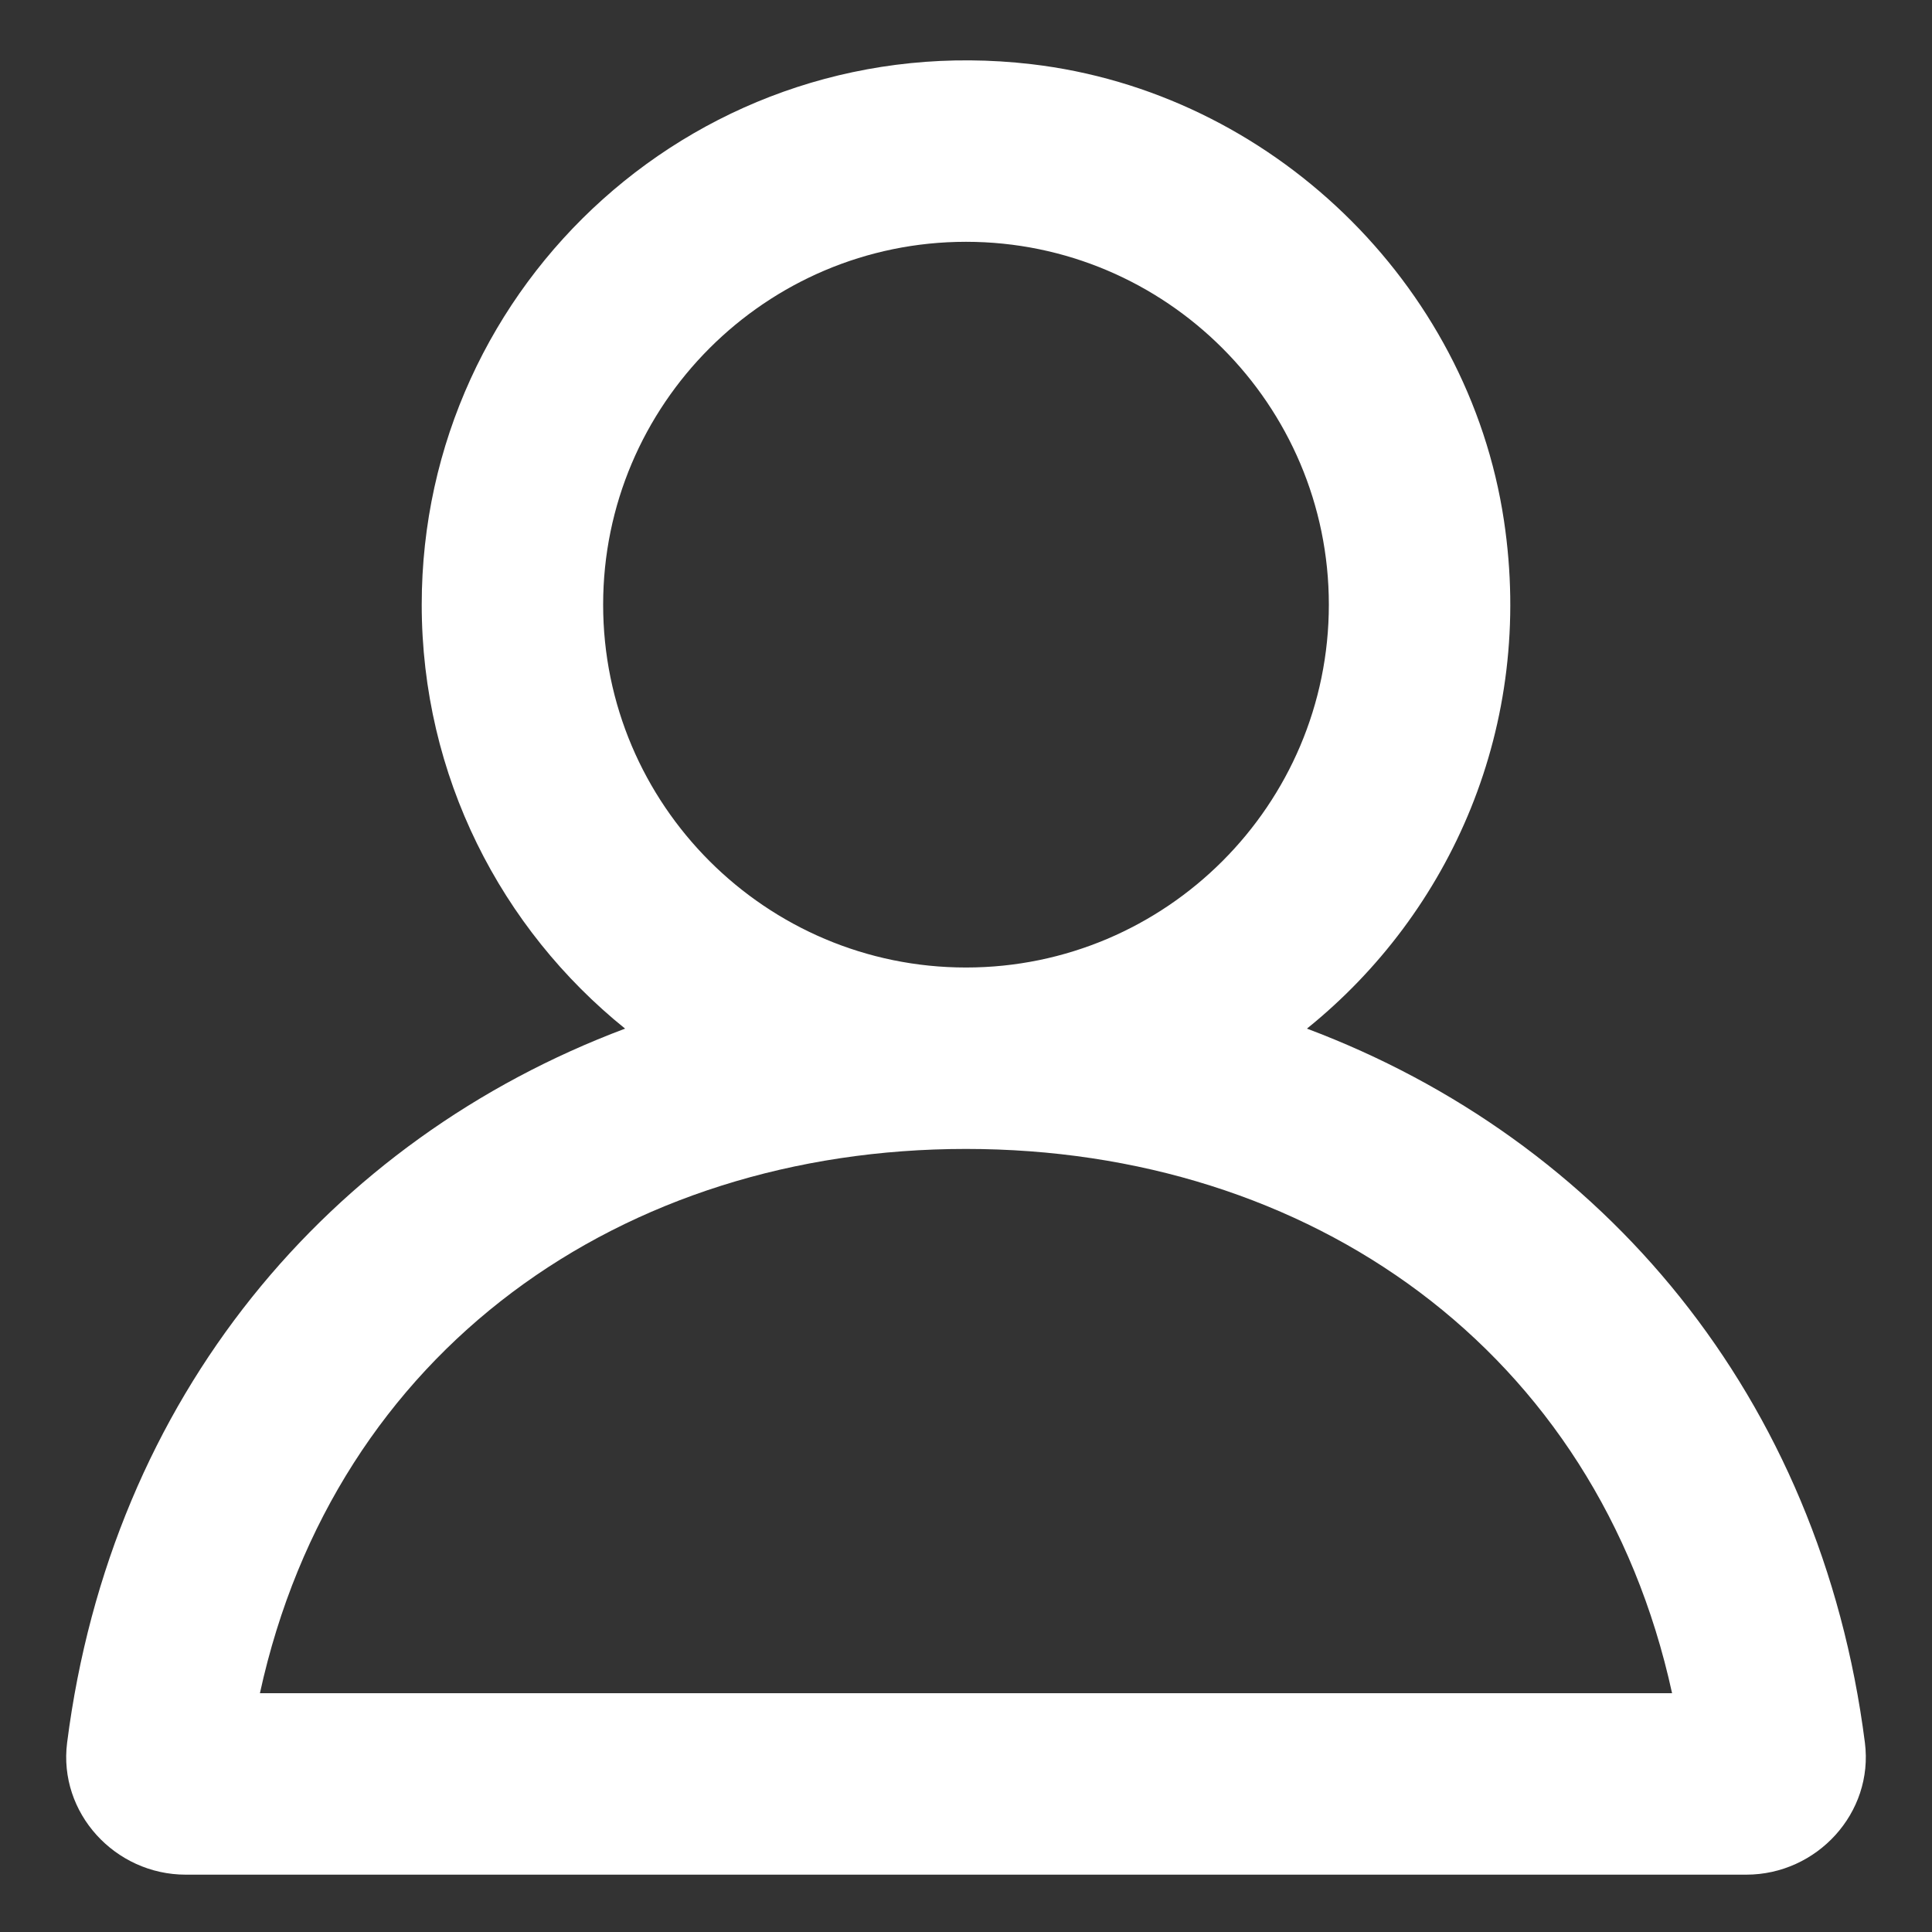
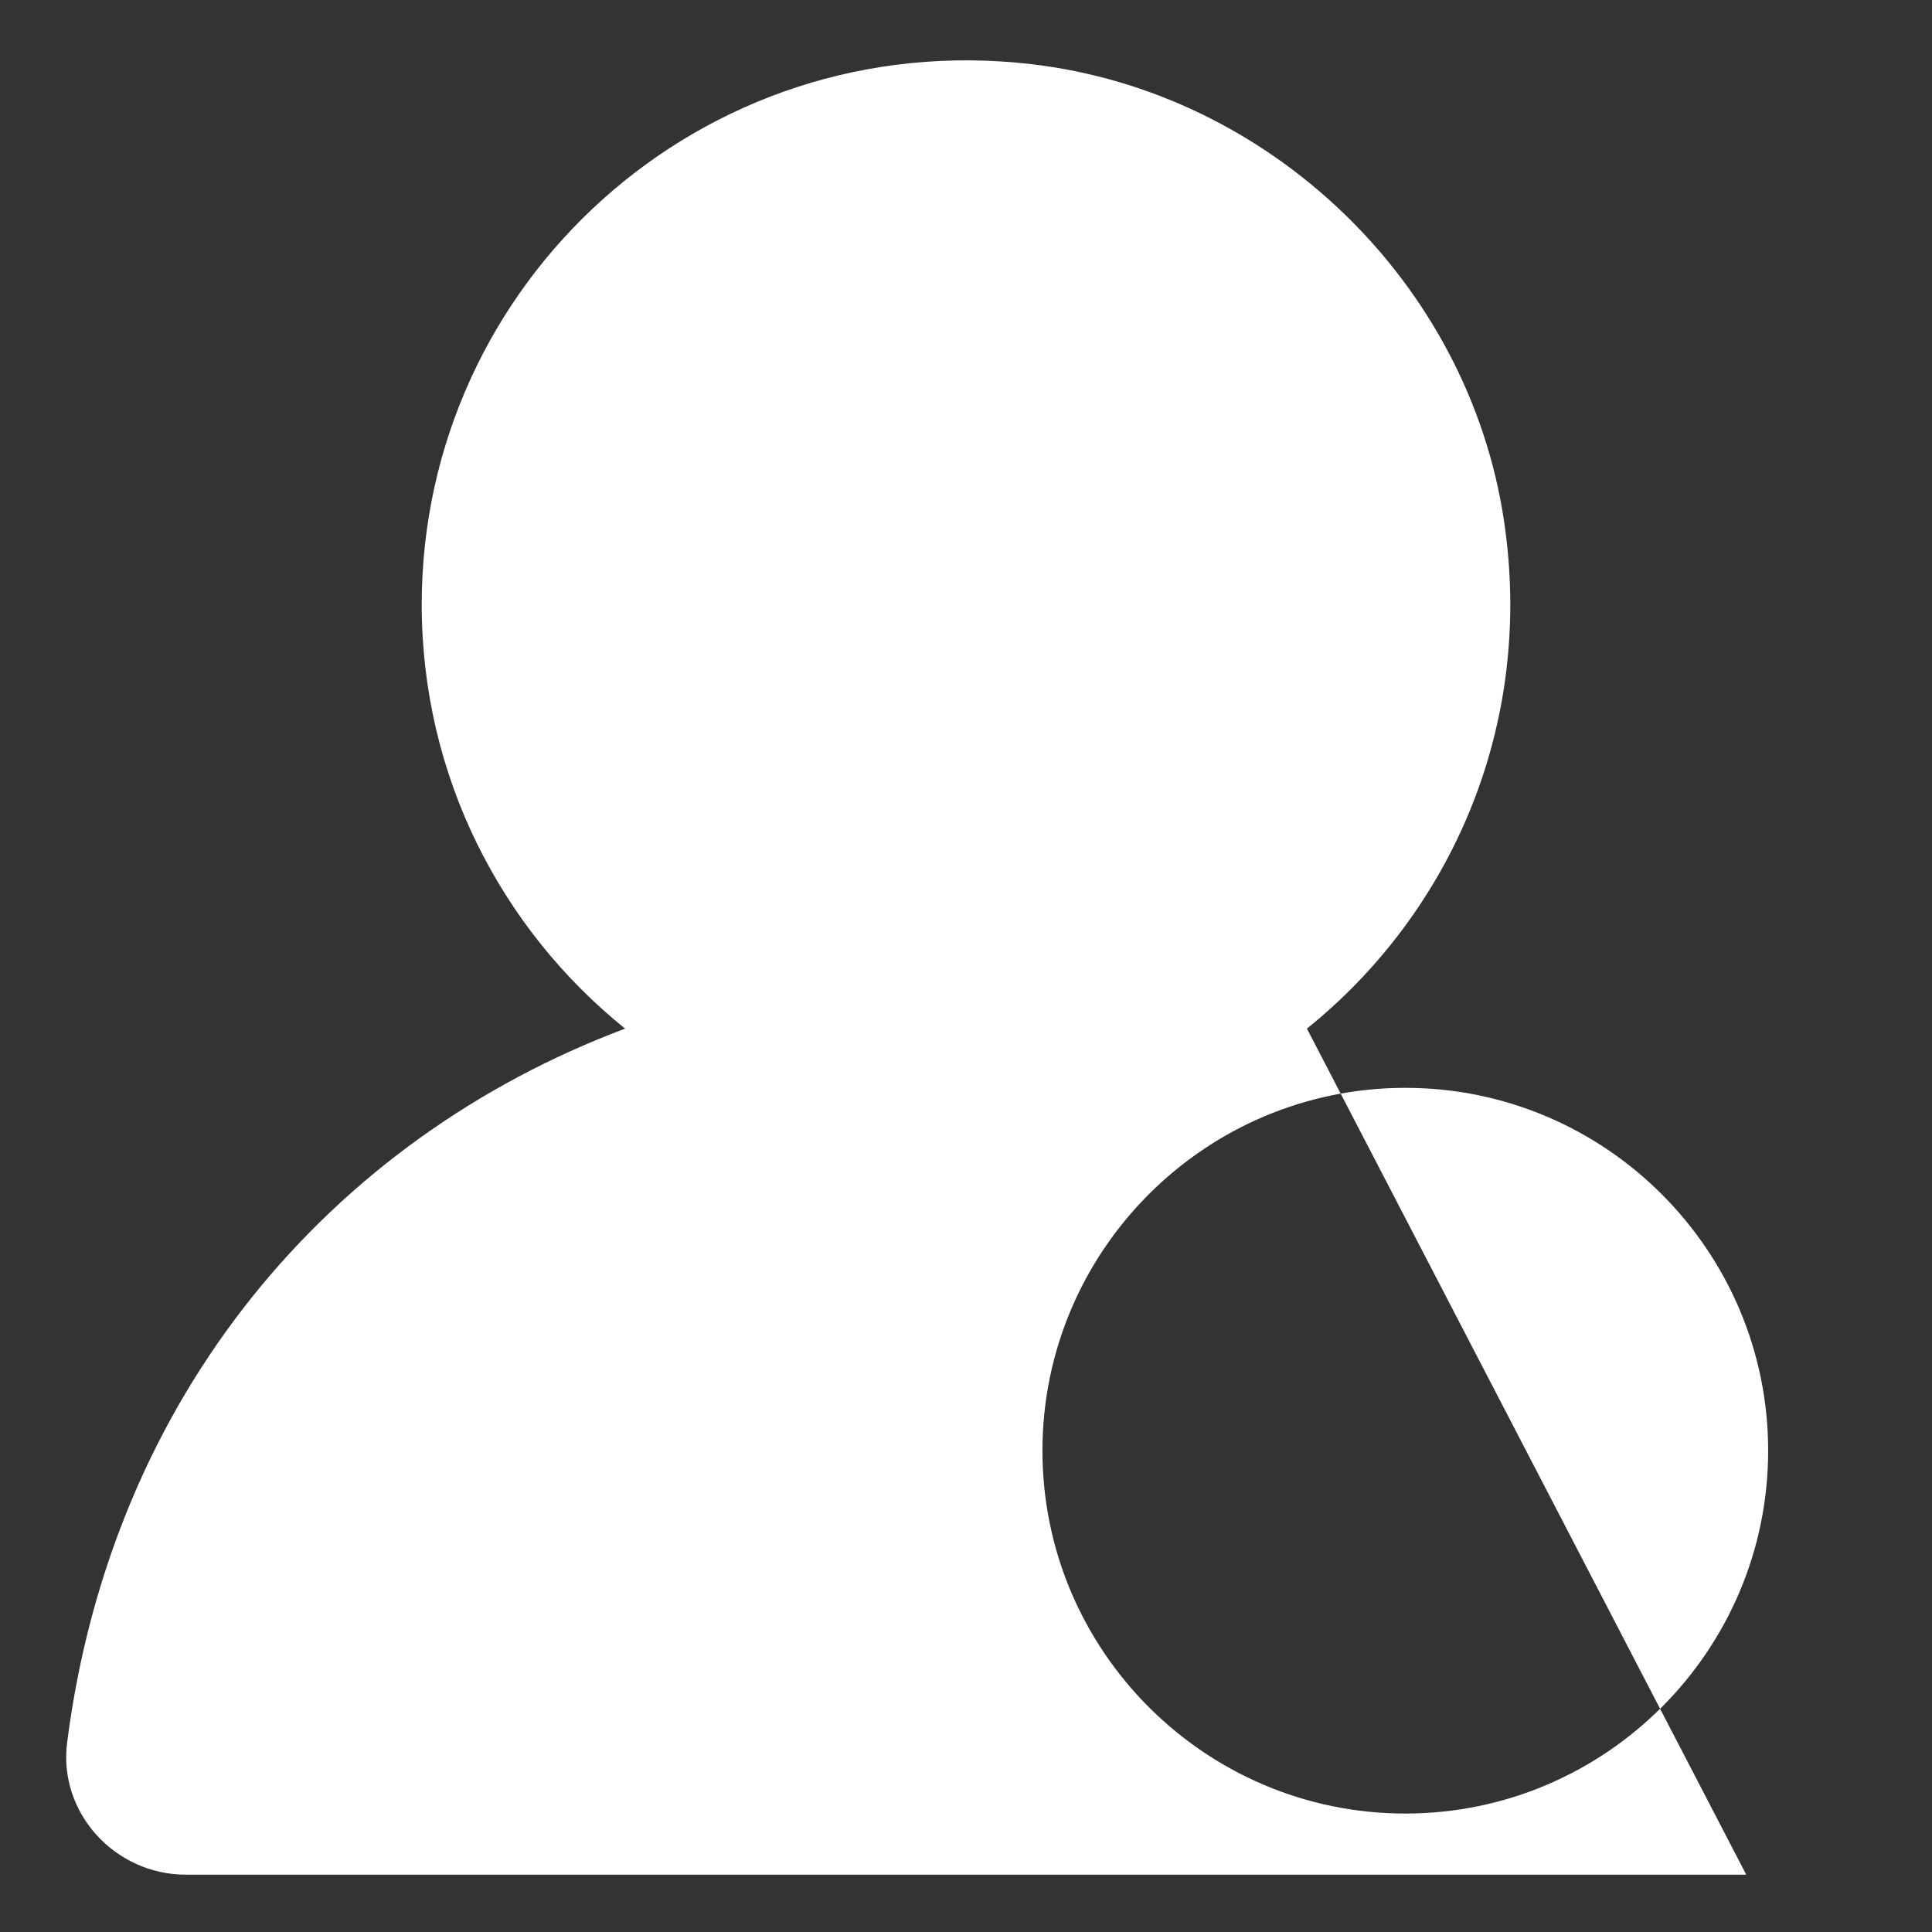
<svg xmlns="http://www.w3.org/2000/svg" id="Laag_1" data-name="Laag 1" viewBox="0 0 1024 1024">
  <rect x="0" y="0" width="1024" height="1024" fill="#333333" stroke="none" />
  <defs>
    <style>
      .cls-1 {
        fill: #fff;
        stroke-width: 0px;
      }
    </style>
  </defs>
-   <path class="cls-1" d="m692.7,545.19c76.23-61.41,120.77-160.63,104.42-269.34-18.93-126.1-123.79-227.07-250.46-241.84C371.87,13.64,223.52,149.75,223.52,320.48c0,90.87,42.14,171.82,107.79,224.71-156.65,58.83-272.27,194.81-295.74,378.48-4.72,37.2,25.4,69.94,62.9,69.94h827.07c37.5,0,67.62-32.74,62.9-69.94-23.47-183.67-139.08-319.65-295.74-378.48m-373.02-224.71c0-106.04,86.28-192.32,192.32-192.32s192.32,86.28,192.32,192.32-86.28,192.32-192.32,192.32-192.32-86.28-192.32-192.32m192.32,288.48c182.01,0,334.51,106.43,374.24,288.48H137.76c39.73-182.05,192.23-288.48,374.24-288.48" />
+   <path class="cls-1" d="m692.7,545.19c76.23-61.41,120.77-160.63,104.42-269.34-18.93-126.1-123.79-227.07-250.46-241.84C371.87,13.64,223.52,149.75,223.52,320.48c0,90.87,42.14,171.82,107.79,224.71-156.65,58.83-272.27,194.81-295.74,378.48-4.72,37.2,25.4,69.94,62.9,69.94h827.07m-373.02-224.71c0-106.04,86.28-192.32,192.32-192.32s192.32,86.28,192.32,192.32-86.28,192.32-192.32,192.32-192.32-86.28-192.32-192.32m192.32,288.48c182.01,0,334.51,106.43,374.24,288.48H137.76c39.73-182.05,192.23-288.48,374.24-288.48" />
</svg>